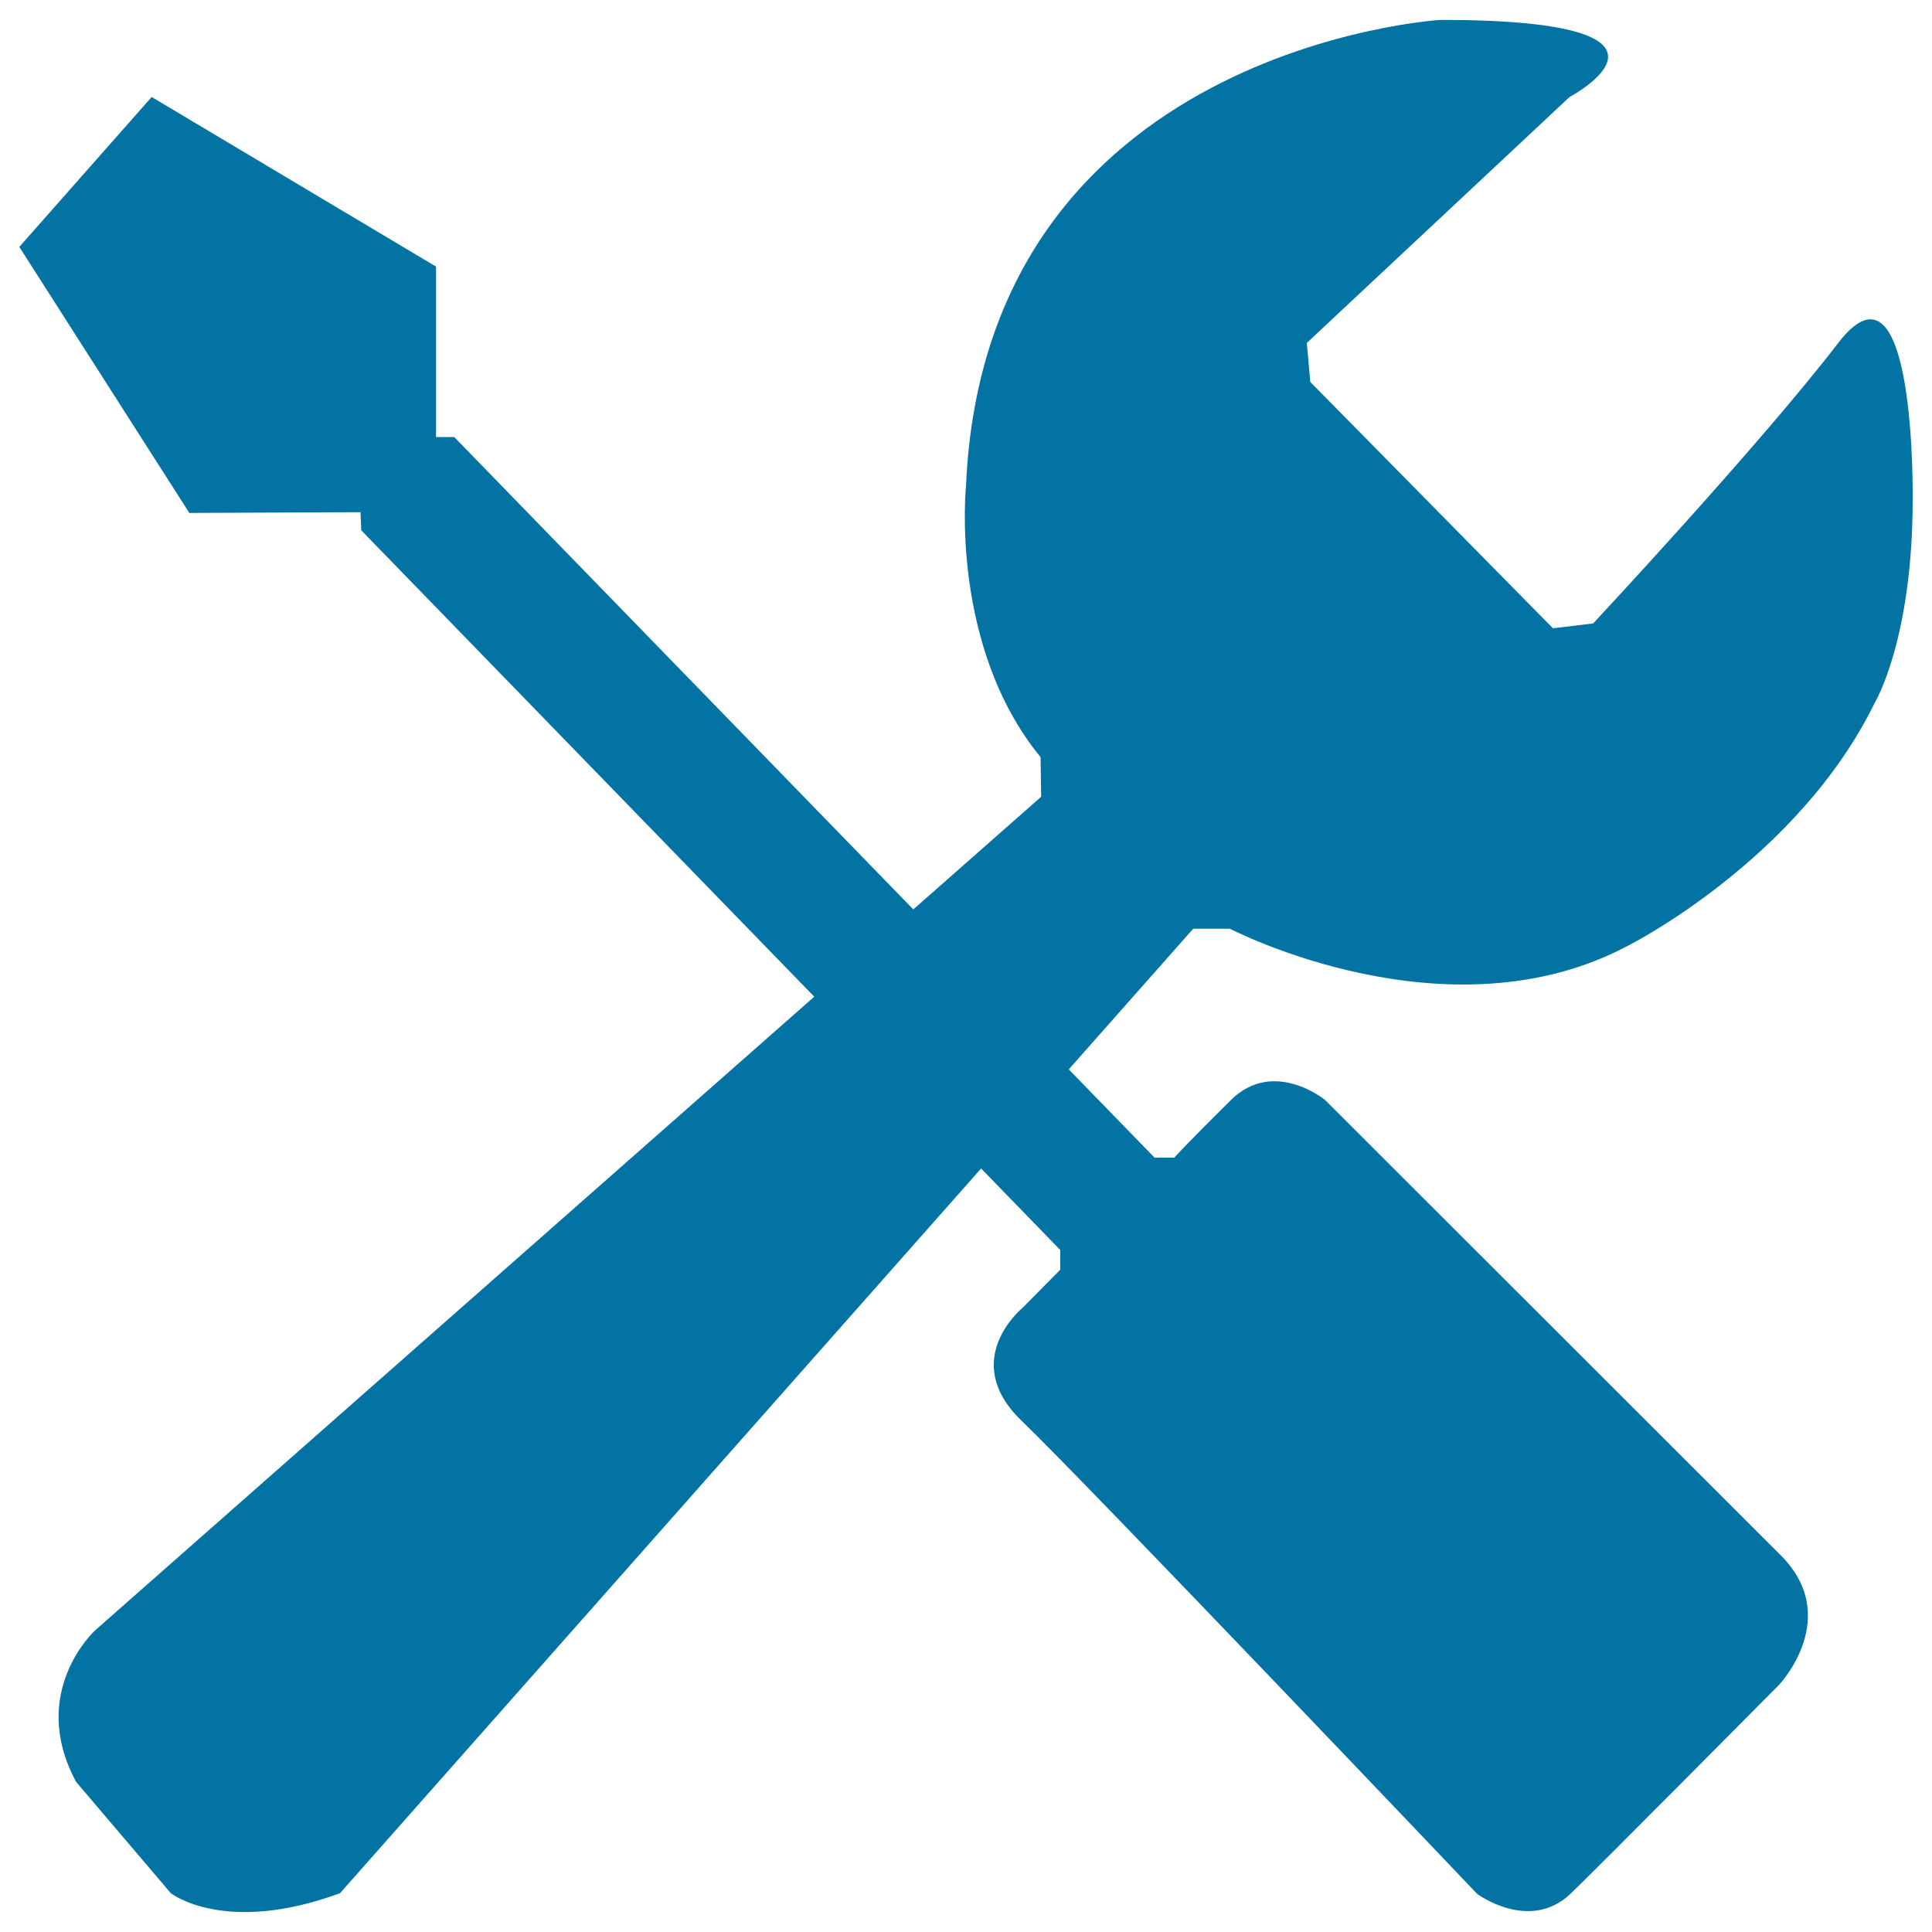
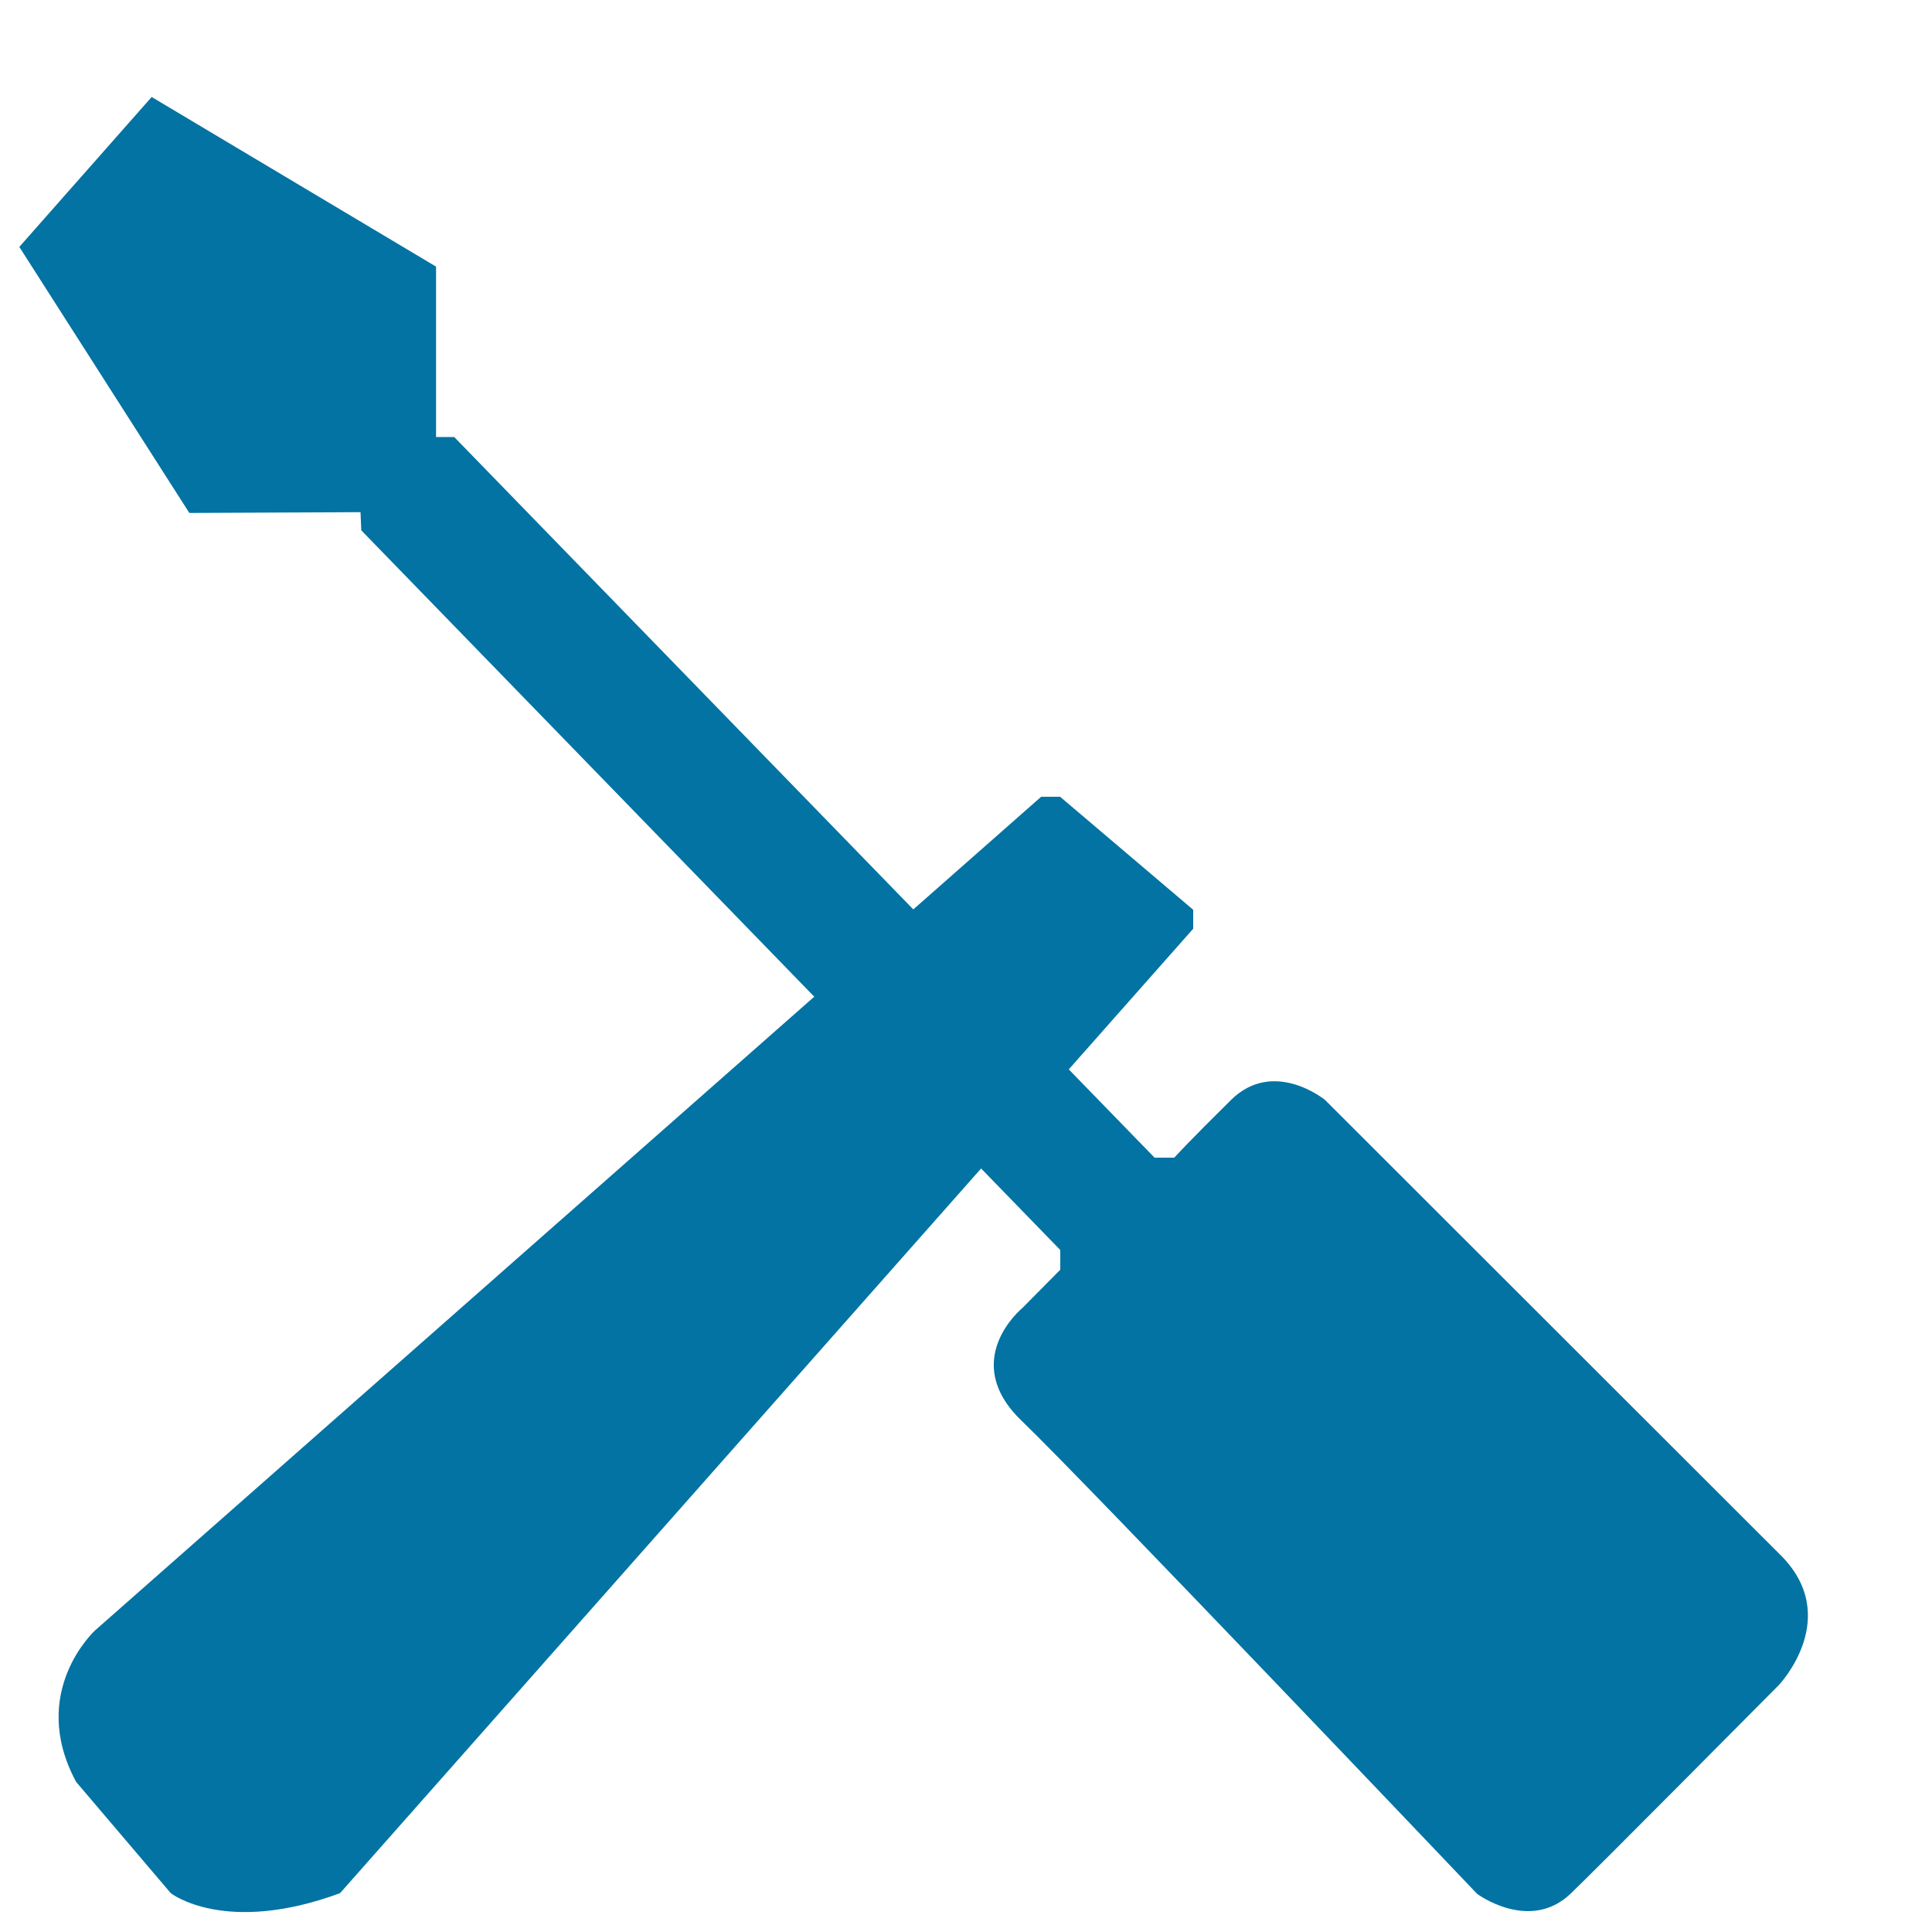
<svg xmlns="http://www.w3.org/2000/svg" viewBox="0 0 1000 1000" style="fill:#0273a2">
  <title>Repair tools SVG icon</title>
  <path d="M88.4,979.9c0,0,27.9,22,87.6,0l441.6-499.2v-9.8l-68.9-58.5h-9.8L49.2,843.9c0,0-34.9,31.8-9.8,78.4L88.4,979.9z" />
-   <path d="M87.5,897.3c0,21.2,17.2,38.4,38.4,38.4s38.4-17.2,38.4-38.4s-17.2-38.4-38.4-38.4S87.5,876.1,87.5,897.3L87.5,897.3z" />
  <path d="M920.8,872.1c0,0,33.7-35.5,0-68l-235-234.8c0,0-26.5-21.7-48.6,0c-22,21.7-29.4,29.9-29.4,29.9h-10.2l-362.5-373h-9.4V138L78.5,50.2L10,127.8l88,137.7l88.6-0.4l0.4,9.4L548.8,647v10.2L529.2,677c0,0-33.1,27-0.4,58.4c32.7,31.4,235.8,244.9,235.8,244.9s27,20,48.2,0C824.5,969.2,920.8,872.1,920.8,872.1z" />
-   <path d="M617.6,480.7h19c0,0,112.7,58.8,206.4,8.6c0,0,87.6-44.1,127.4-125.6c0,0,19.6-32.5,19.6-105.3c0,0,1.8-133.5-38.6-80.8C911,230.2,824.6,322.7,824.6,322.7l-20.8,2.5L678.2,197.7l-1.8-20.2l136-127.3c0,0,75.3-39.9-66.8-39.9c0,0-235.8,14.1-245.6,241.3c0,0-8.6,82.7,38.6,140.3l0.3,20.5L617.6,480.7z" />
</svg>